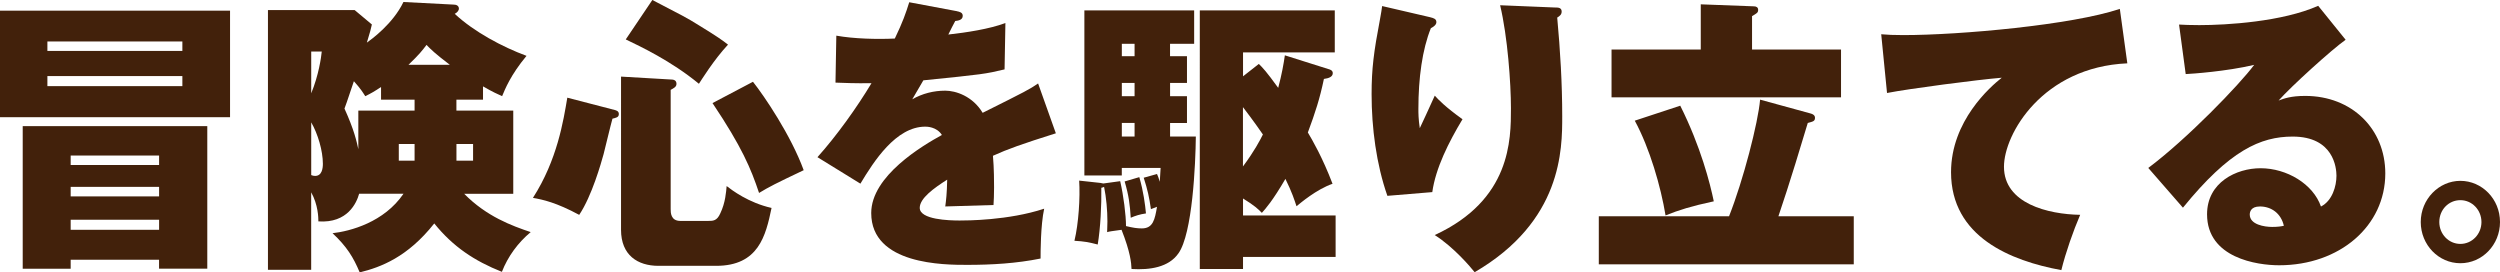
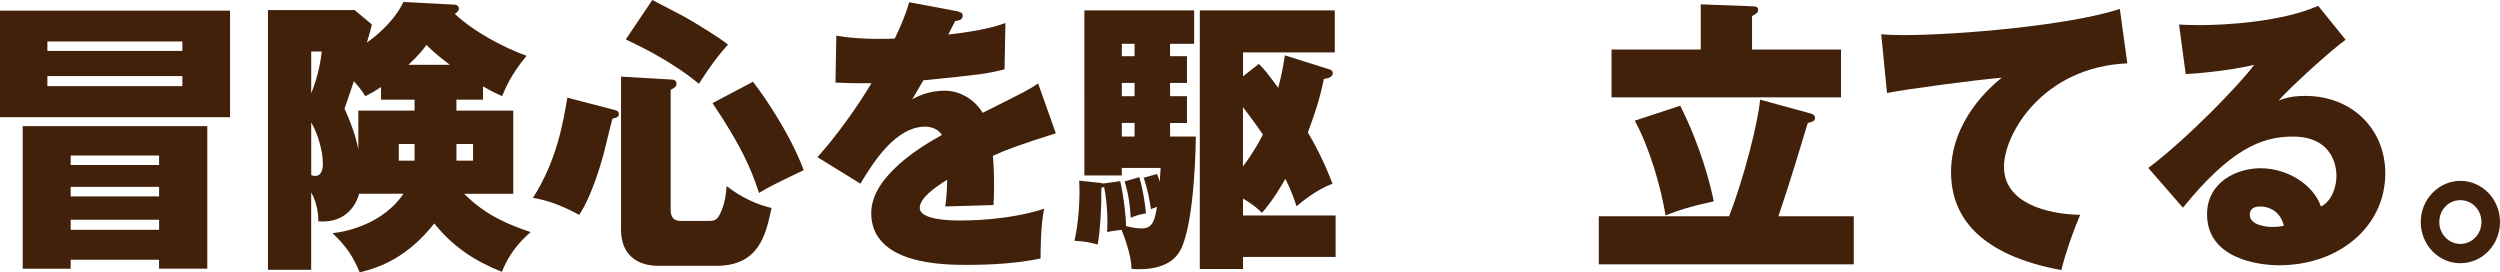
<svg xmlns="http://www.w3.org/2000/svg" id="_レイヤー_2" data-name="レイヤー_2" viewBox="0 0 624 68">
  <defs>
    <style>
      .cls-1 {
        fill: #42210b;
      }
    </style>
  </defs>
  <g id="_内容" data-name="内容">
    <g>
      <path class="cls-1" d="M57.42,2.66v26.6H0V2.66h57.42ZM17.64,64.84v2.23H5.67V31.48h46.07v35.58h-12.04v-2.23h-22.07ZM45.52,12.72v-2.37H11.83v2.37h33.69ZM11.83,18.98v2.52h33.69v-2.52H11.83ZM39.71,41.19v-2.37h-22.07v2.37h22.07ZM39.71,49.02v-2.37h-22.07v2.37h22.07ZM39.71,57.36v-2.52h-22.07v2.52h22.07Z" />
      <path class="cls-1" d="M113.93,27.6h14.18v20.77h-12.25c5.6,5.68,11.9,7.98,16.6,9.56-3.18,2.66-5.67,6.04-7.19,9.92-6.85-2.73-12.18-6.25-16.88-12.08-6.64,8.41-13.35,10.93-18.61,12.22-1.59-3.81-3.25-6.47-6.78-9.78,4.43-.5,12.87-2.73,17.71-9.85h-11.07c-.62,2.23-2.84,7.4-10.17,6.9,0-.93-.07-4.17-1.8-7.26v19.34h-10.79V2.52h21.65l4.29,3.59c-.28,1.22-.35,1.58-1.25,4.53,1.11-.79,6.5-4.67,9.13-10.14l12.59.65c.62,0,1.25.29,1.25,1.01,0,.5-.48,1.01-1.04,1.29,4.77,4.46,11.9,8.27,17.92,10.49-4.01,4.82-5.4,8.41-6.09,10.06-1.25-.57-2.14-.93-4.77-2.44v3.31h-6.64v2.73ZM77.68,12.87v10.42c1.87-4.53,2.49-8.98,2.63-10.42h-2.63ZM77.68,43.7c.28.14.69.21.97.21,1.73,0,1.94-1.94,1.94-3.02,0-3.24-1.25-7.48-2.91-10.35v13.15ZM103.48,24.87h-8.37v-3.16c-1.59,1.08-2.49,1.58-3.94,2.3-.69-1.08-1.11-1.8-2.84-3.74-1.87,5.54-2.08,6.18-2.35,6.83,2.42,5.32,3.04,8.19,3.46,10.14v-9.63h14.04v-2.73ZM103.48,35.94h-3.94v4.17h3.94v-4.17ZM112.27,16.17c-3.67-2.8-4.7-3.81-5.81-4.96-1.04,1.37-1.8,2.37-4.5,4.96h10.31ZM113.93,40.11h4.15v-4.17h-4.15v4.17Z" />
      <path class="cls-1" d="M153.49,27.46c.41.14.97.29.97,1.01,0,.86-.76.93-1.59,1.15-.42,1.44-1.87,7.55-2.21,8.84-.62,2.23-2.91,10.42-6.09,15.17-5.74-3.09-9.06-3.81-11.55-4.24,6.09-9.49,7.61-19.26,8.58-25.01l11.9,3.09ZM167.4,19.84c.55,0,1.45.07,1.45,1.08,0,.79-.69,1.08-1.45,1.51v29.76c0,.86,0,2.95,2.42,2.95h6.92c1.25,0,2.21,0,3.04-1.87,1.31-2.73,1.45-5.39,1.59-6.83,1.31,1.01,5.46,4.17,11.21,5.46-1.45,6.97-3.25,14.45-13.84,14.45h-14.39c-5.19,0-9.34-2.66-9.34-8.99V19.12l12.38.72ZM162.83,0c7.61,3.95,8.51,4.38,11.62,6.32,4.7,2.88,5.88,3.74,7.26,4.82-3.6,3.88-6.64,8.84-7.26,9.77-6.99-5.75-14.67-9.34-18.26-11.07l6.64-9.85ZM187.94,20.41c2.84,3.59,9.48,13.37,12.66,22.07-7.12,3.38-8.65,4.17-11.14,5.68-2.01-6.04-4.29-11.5-11.62-22.43l10.1-5.32Z" />
      <path class="cls-1" d="M238.85,2.8c.62.14,1.45.29,1.45,1.15,0,1.08-1.25,1.22-1.87,1.29-.35.65-1.18,2.23-1.73,3.38,4.5-.5,10.24-1.37,14.25-2.87l-.21,11.57c-4.84,1.15-5.33,1.22-20.27,2.73l-2.77,4.74c2.49-1.44,5.33-2.16,8.23-2.16,2.63,0,6.85,1.37,9.34,5.53,11.07-5.53,11.62-5.82,13.84-7.33l4.43,12.44c-8.44,2.66-12.04,3.95-15.7,5.61.28,3.09.28,6.83.28,7.91,0,1.87-.07,3.23-.14,4.38-2.49.07-10.1.29-12.04.36.21-1.58.41-3.16.48-6.69-3.39,2.16-6.85,4.67-6.85,7.04,0,2.95,7.33,3.16,9.96,3.16,1.66,0,12.18,0,21.1-2.95-.9,4.1-.9,11-.9,12.44-6.02,1.22-12.18,1.58-18.33,1.58-5.67,0-23.94,0-23.94-12.94,0-9.27,12.8-16.82,17.64-19.48-1.31-2.08-3.8-2.08-4.15-2.08-7.33,0-12.87,8.7-16.19,14.23l-10.72-6.61c4.77-5.32,9.82-12.36,13.49-18.47-4.15.07-6.78-.07-8.99-.14l.21-11.72c4.43.79,10.17.93,14.6.72,2.01-4.17,2.77-6.4,3.6-9.06l11.9,2.23Z" />
      <path class="cls-1" d="M296.27,14.02v6.68h-4.22v3.31h4.22v6.69h-4.22v3.38h6.43c-.07,6.83-.83,24.3-4.36,29.18-2.42,3.45-7.06,4.17-11.69,3.88-.07-1.58-.28-4.17-2.49-9.78-2.49.36-2.84.36-3.6.58,0-.79.07-1.58.07-2.66,0-2.73-.28-5.97-.83-8.63-.28.14-.41.14-.69.22.07,4.24-.21,10.06-.9,14.16-2.21-.57-3.32-.79-5.81-.93,1.04-4.31,1.45-10.78,1.18-15.02l5.33.58c.28.07.41.07.69.14l4.22-.58c.83,3.59,1.45,8.48,1.45,11.21,1.8.43,2.77.58,3.94.58,2.84,0,3.25-2.23,3.8-5.39-.41.14-.62.22-1.52.58-.42-2.95-.83-4.82-1.8-7.84l3.32-.93c.28.72.42.93.69,1.94.14-1.94.14-2.37.21-3.45h-9.69v1.87h-9.34V2.59h27.4v8.34h-6.02v3.09h4.22ZM283.19,14.02v-3.09h-3.18v3.09h3.18ZM283.19,24.01v-3.31h-3.18v3.31h3.18ZM283.19,34.07v-3.38h-3.18v3.38h3.18ZM284.37,44.21c1.04,3.59,1.45,6.83,1.66,9.06-1.52.22-2.63.58-3.8,1.08-.21-3.31-.48-5.54-1.52-9.06l3.67-1.08ZM331.62,17.25c.48.14,1.04.36,1.04,1.01,0,.93-1.04,1.29-2.21,1.44-1.04,4.96-2.14,8.34-4.01,13.37,1.04,1.73,3.67,6.25,6.16,12.8-4.08,1.44-8.02,4.82-8.99,5.61-.55-1.65-1.11-3.45-2.77-6.83-3.18,5.46-4.91,7.4-5.88,8.48-.9-.93-1.8-1.8-4.7-3.59v4.24h23.11v10.35h-23.11v3.02h-10.79V2.59h33.69v10.49h-22.9v5.97l3.94-3.09c.97.93,1.87,1.87,4.84,5.97.9-3.38,1.38-6.11,1.66-8.12l10.93,3.45ZM310.24,41.55c2.84-3.81,4.22-6.47,4.98-7.98-2.28-3.31-4.43-6.11-4.98-6.83v14.81Z" />
-       <path class="cls-1" d="M357,4.31c.9.22,1.52.43,1.52,1.22,0,.72-.83,1.22-1.38,1.51-2.14,5.32-3.11,12.44-3.11,20.13,0,1.01,0,2.52.35,4.82.41-.79,2.49-5.39,3.74-8.12.9,1.01,2.7,2.88,6.92,5.89-3.46,5.75-6.71,12.22-7.54,18.19l-11.21.93c-2.77-7.91-3.94-16.96-3.94-25.37,0-6.4.55-10.57,2.08-18.62.35-1.87.41-2.37.55-3.38l12.04,2.8ZM388.27,1.87c.69,0,1.52.07,1.52,1.01,0,.72-.41,1.08-1.11,1.51.76,8.19,1.25,16.46,1.25,24.66s0,26.16-21.86,38.89c-.97-1.22-5.12-6.18-9.96-9.27,19.02-8.77,19.02-23.79,19.02-31.63,0-6.25-.83-17.9-2.7-25.73l13.84.57Z" />
      <path class="cls-1" d="M462.7,53.98v12h-63.64v-12h32.51c3.53-8.91,7.26-23.36,7.75-29.11l12.59,3.45c.55.14,1.11.43,1.11,1.08,0,.86-.48.93-1.8,1.29-1.18,3.95-4.64,15.45-7.33,23.29h18.82ZM424.51,1.08l13.28.5c.62,0,1.04.29,1.04.86,0,.72-.28.86-1.52,1.58v8.34h22.21v11.93h-57.28v-11.93h22.27V1.08ZM419.39,26.38c5.12,10.21,7.47,19.48,8.37,23.87-5.67,1.22-8.65,2.16-12.04,3.52-1.18-7.19-3.94-16.75-7.68-23.65l11.35-3.74Z" />
      <path class="cls-1" d="M530.97,15.81c-21.1.93-30.78,17.61-30.78,25.81,0,9.2,11,11.86,19.02,12-1.73,4.03-3.6,9.34-4.7,13.8-12.59-2.3-27.53-8.27-27.53-24.44,0-12.8,9.82-21.35,12.66-23.58-6.09.5-23.11,2.73-28.64,3.81l-1.45-14.66c1.52.14,3.18.21,5.53.21,14.11,0,42.06-2.52,54.03-6.54l1.87,13.59Z" />
      <path class="cls-1" d="M585.48,9.92c-3.39,2.37-13.63,11.65-16.74,15.17,1.38-.5,3.04-1.15,6.64-1.15,11.69,0,19.99,8.27,19.99,19.34,0,13.15-11.41,22.93-26.5,22.93-5.47,0-17.99-1.8-17.99-12.72,0-7.98,7.33-11.5,13.35-11.5,6.57,0,13.14,3.95,15.08,9.56,2.84-1.44,3.87-5.1,3.87-7.69,0-1.94-.69-9.77-10.93-9.77-8.02,0-15.77,3.45-27.39,17.75l-8.65-9.92c9.62-7.19,22.76-20.77,26.43-25.73-6.99,1.65-15.57,2.23-17.09,2.3l-1.66-12.36c1.31.07,2.77.14,5.05.14,6.92,0,20.75-.86,29.68-4.82l6.85,8.48ZM564.03,51.54c-2.21,0-2.49,1.37-2.49,2.01,0,2.52,3.67,3.09,5.6,3.09,1.38,0,2.28-.14,2.91-.29-.69-3.02-3.04-4.82-6.02-4.82Z" />
      <path class="cls-1" d="M624,55.42c0,5.68-4.43,10.28-9.89,10.28s-9.89-4.6-9.89-10.28,4.5-10.28,9.89-10.28,9.89,4.53,9.89,10.28ZM608.85,55.42c0,3.02,2.35,5.46,5.26,5.46s5.26-2.44,5.26-5.46-2.35-5.46-5.26-5.46-5.26,2.37-5.26,5.46Z" />
    </g>
  </g>
</svg>